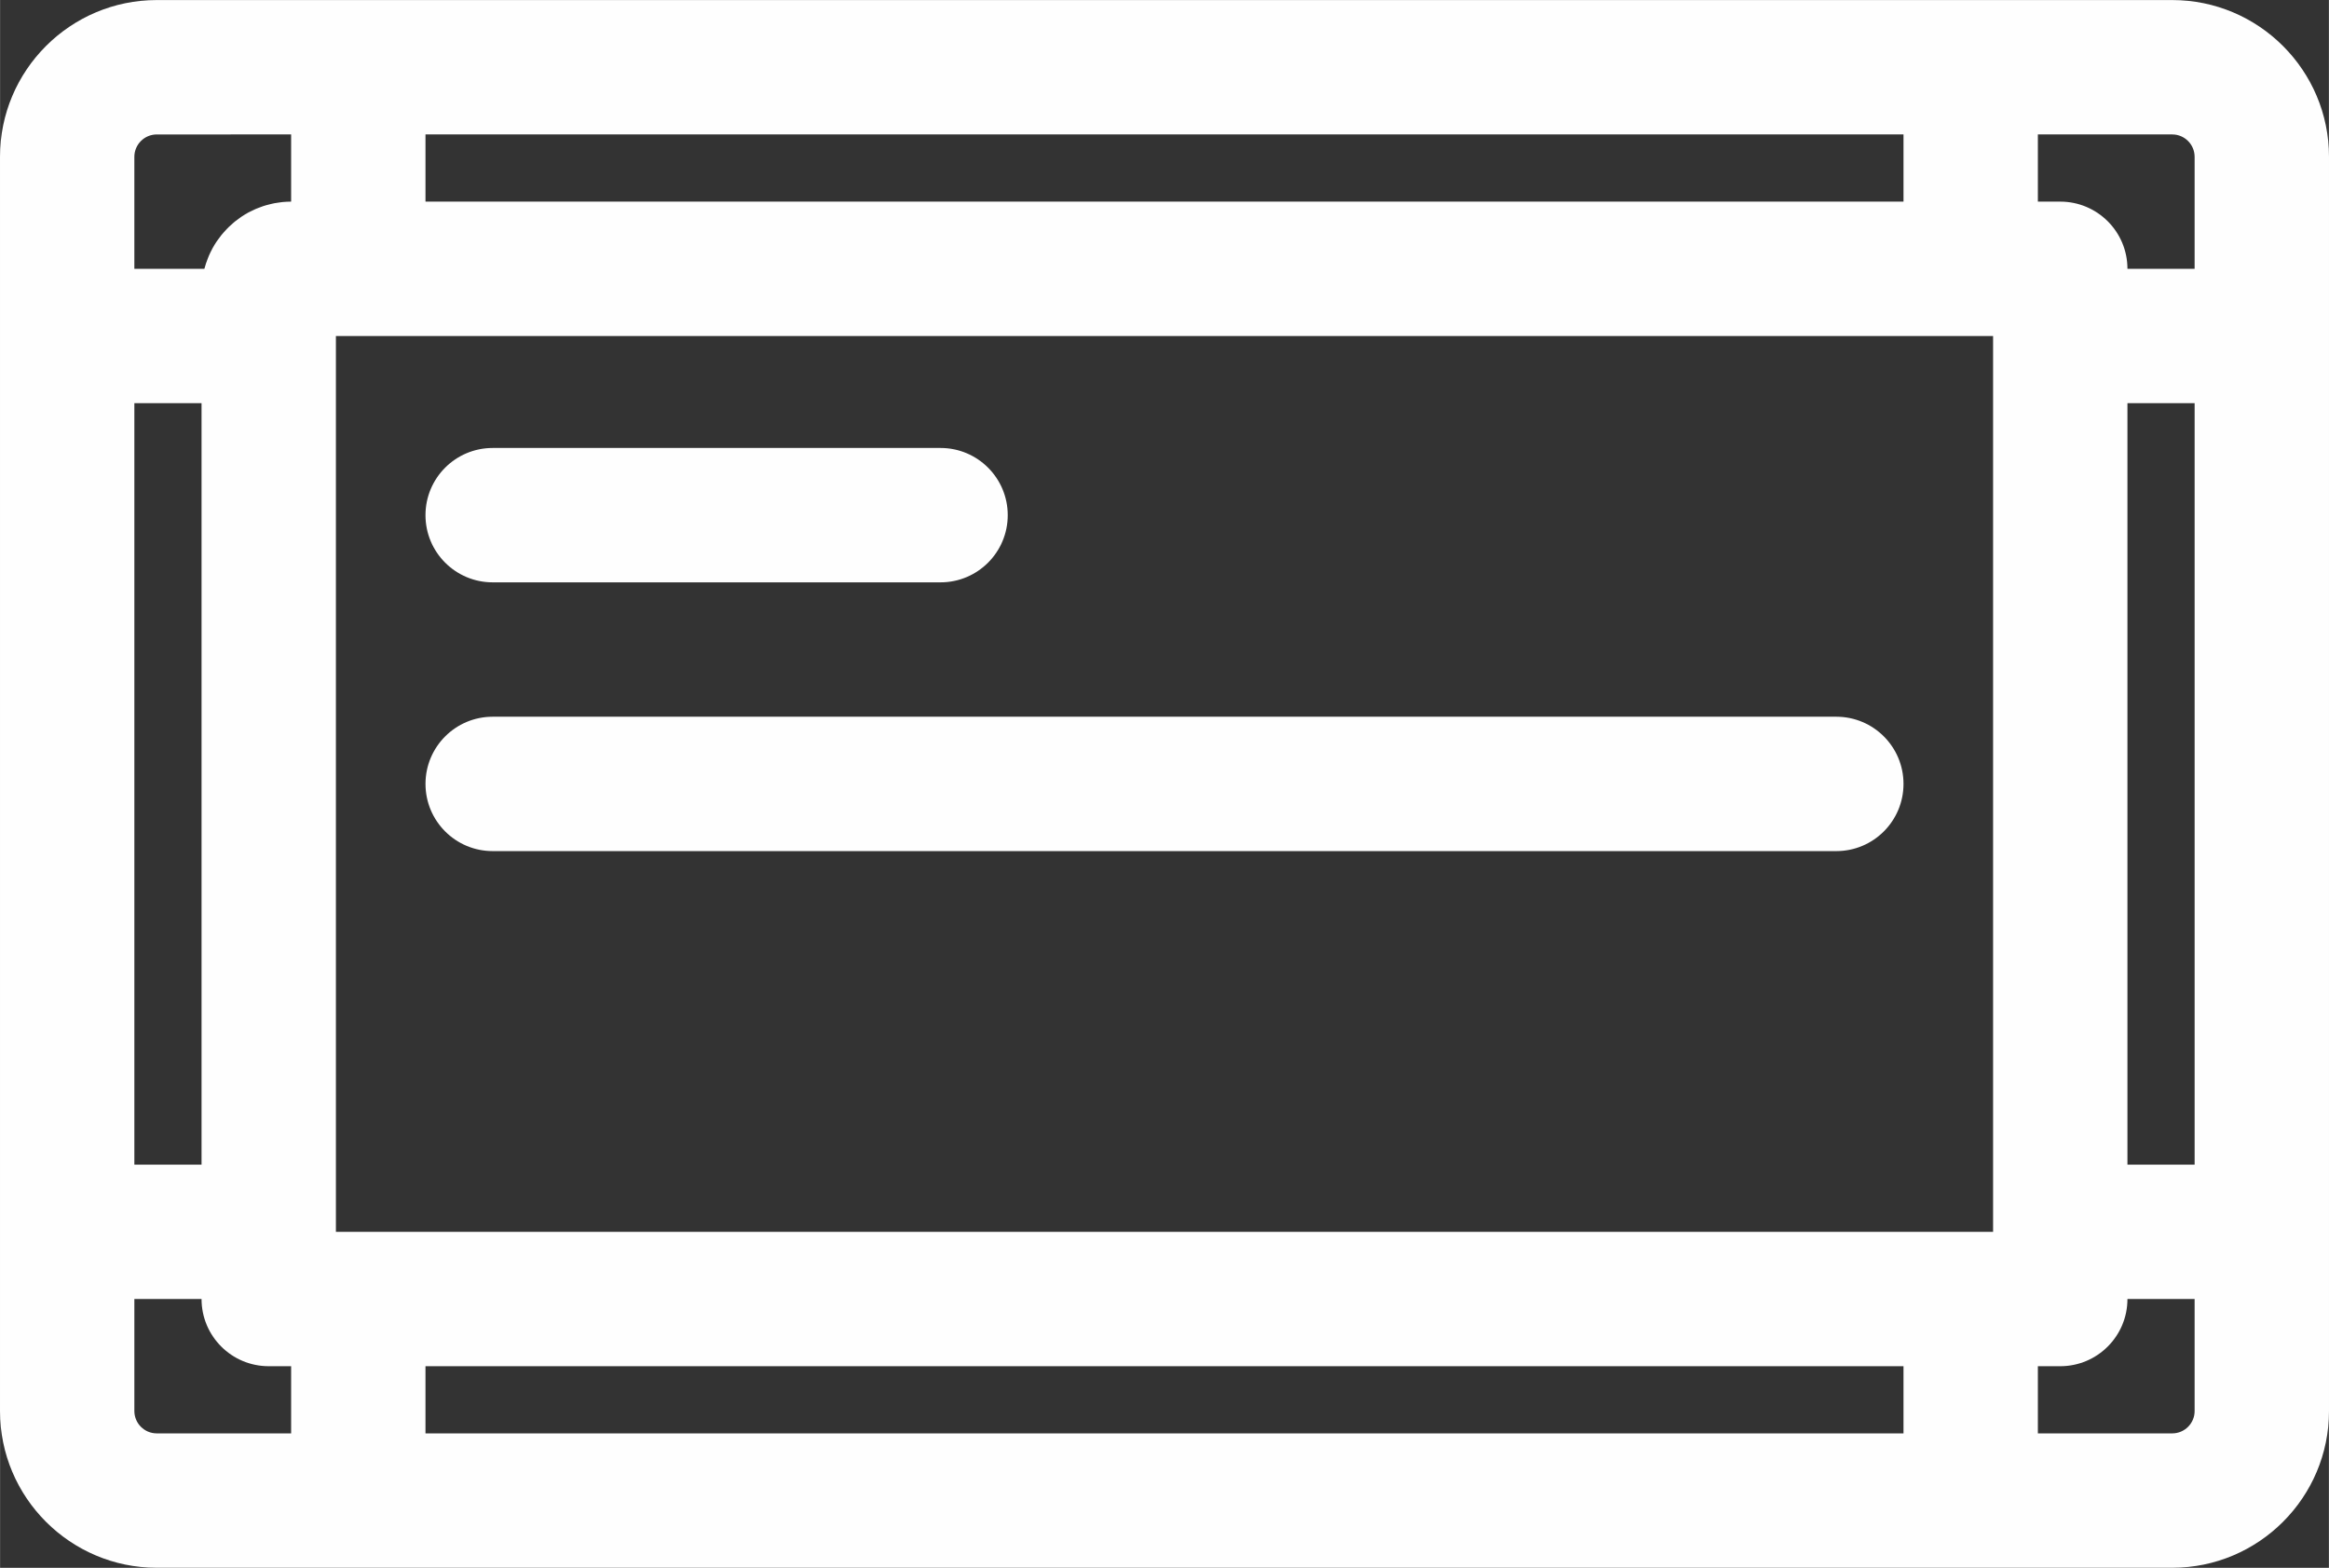
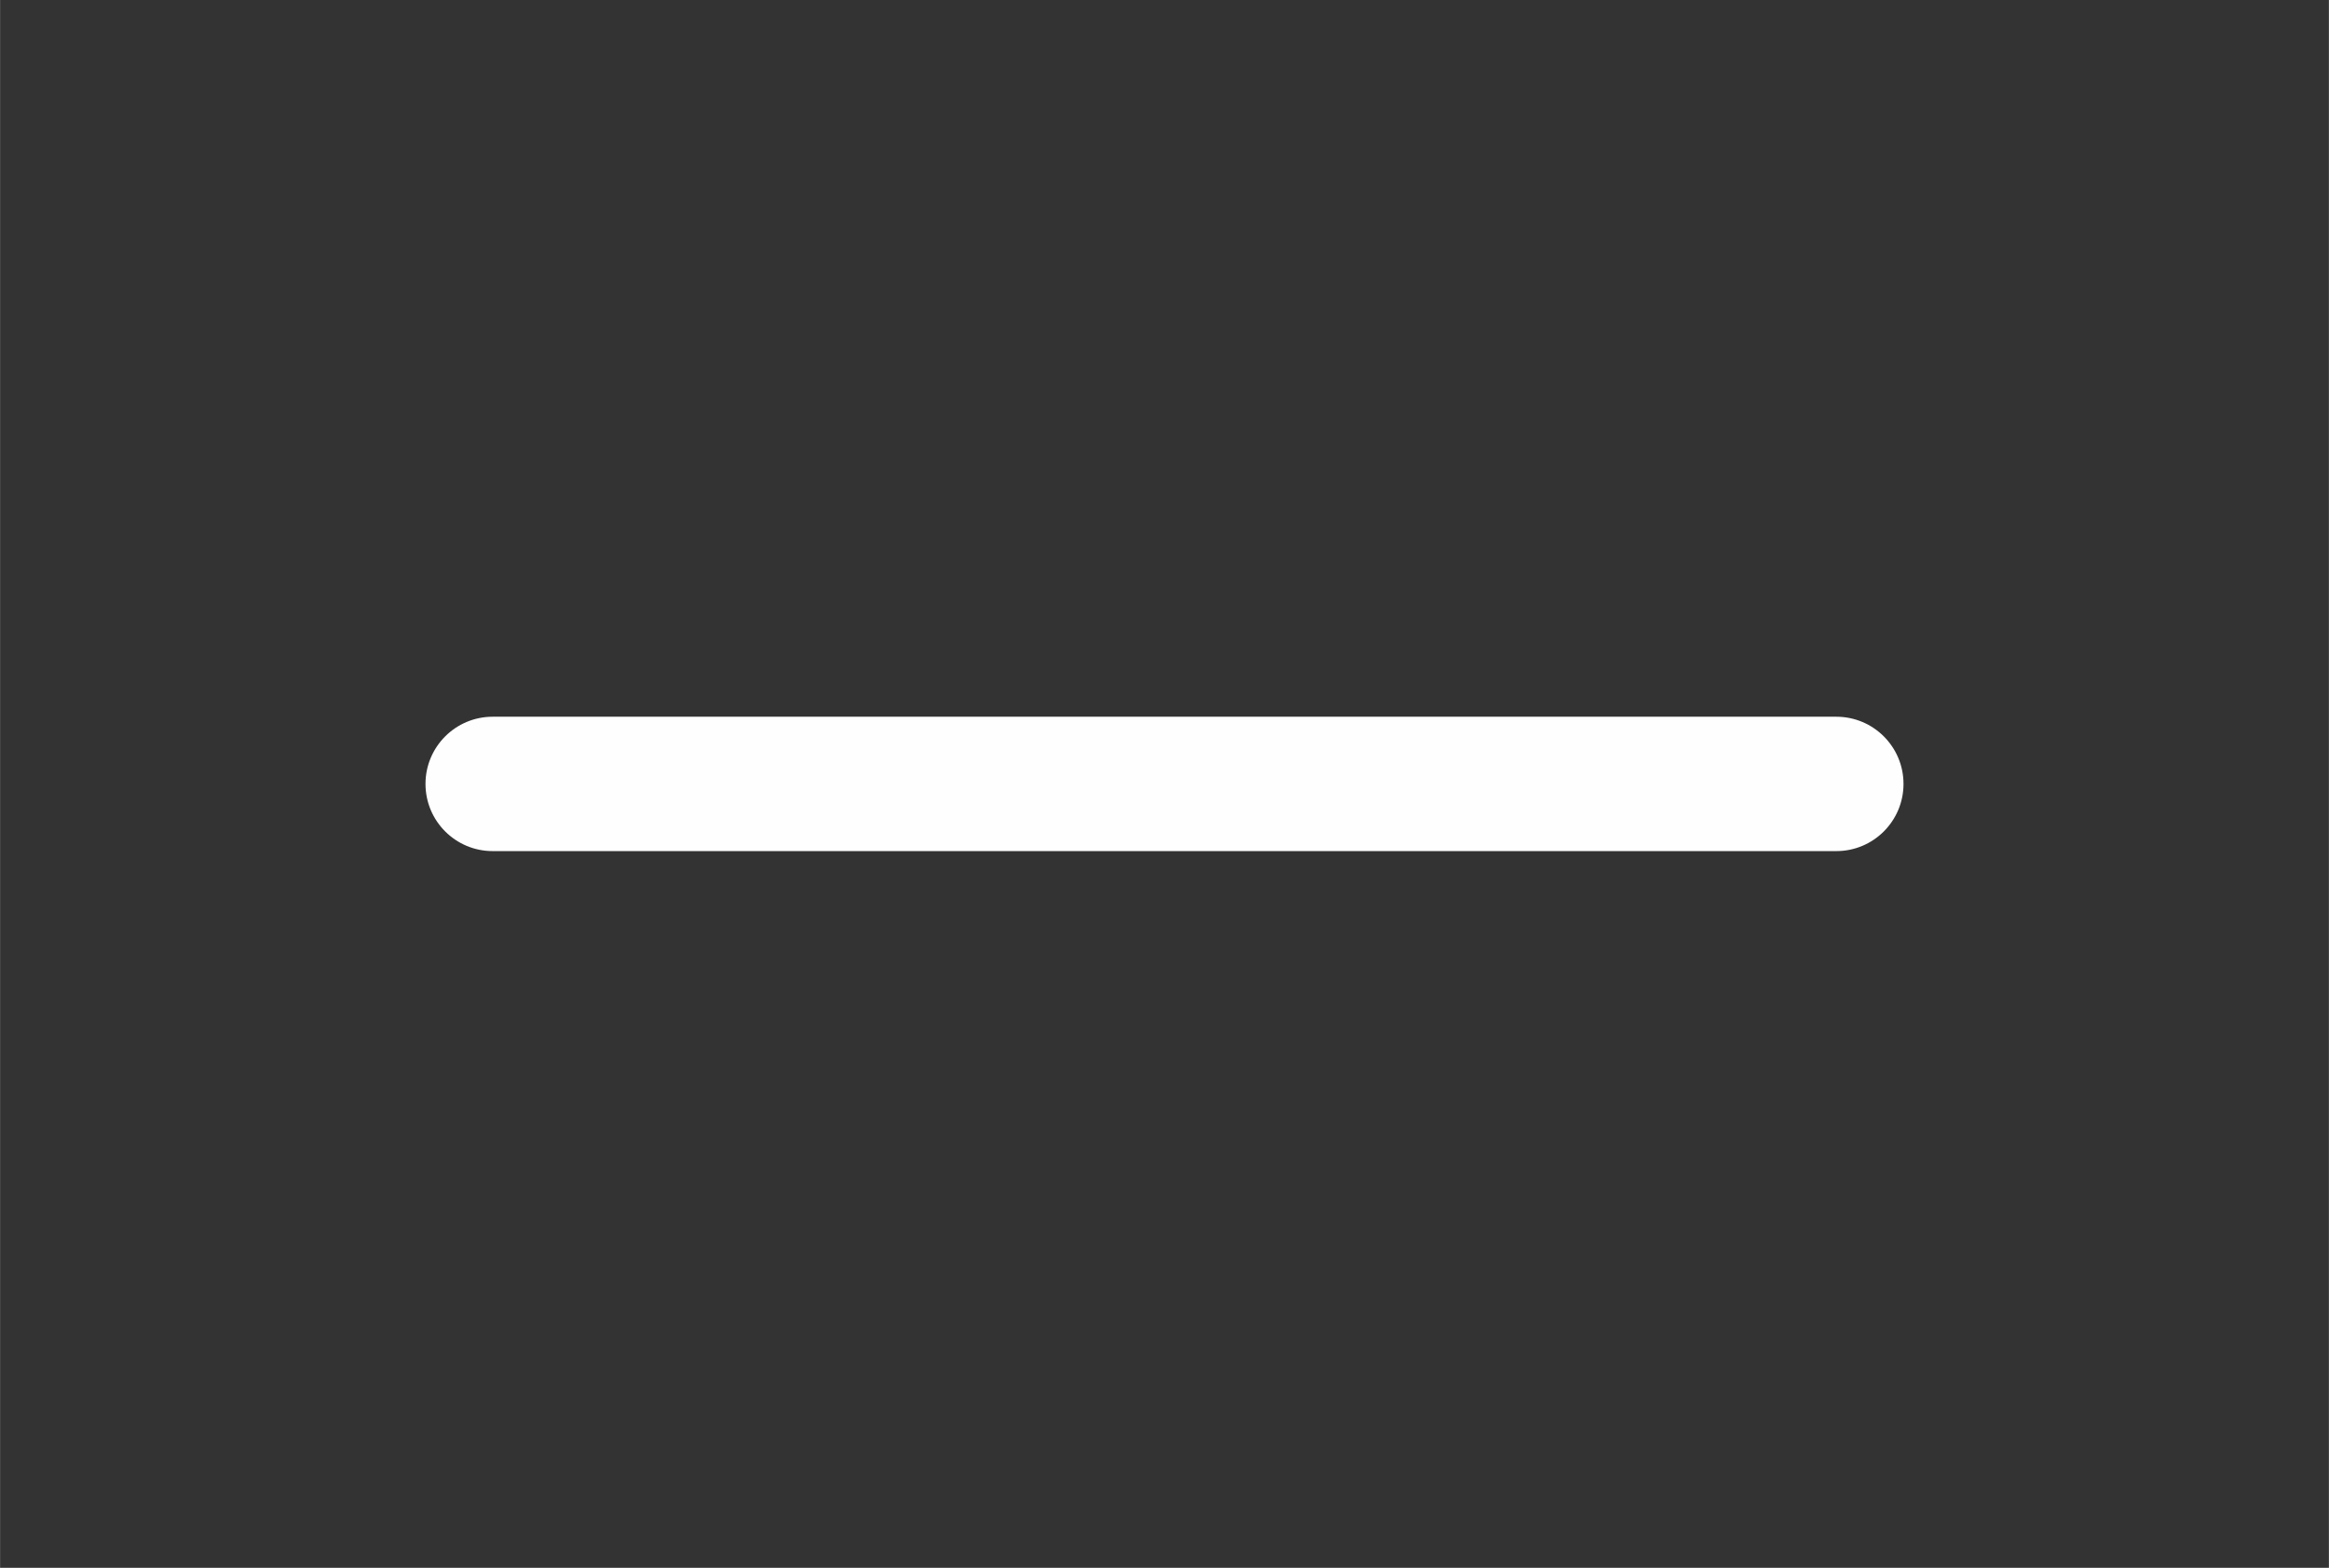
<svg xmlns="http://www.w3.org/2000/svg" xml:space="preserve" width="1600px" height="1077px" version="1.1" style="shape-rendering:geometricPrecision; text-rendering:geometricPrecision; image-rendering:optimizeQuality; fill-rule:evenodd; clip-rule:evenodd" viewBox="0 0 1600 1077.07">
  <rect x="0" y="0" width="1600" height="1077.07" fill="#333333" stroke="none" />
  <defs>
    <style type="text/css"> .fil0 {fill:#FEFEFE;fill-rule:nonzero} </style>
  </defs>
  <g id="Layer_x0020_1">
    <g id="whiteboard_764908.svg">
      <g>
        <g>
-           <path class="fil0" d="M1492.35 0.04l-1384.7 0c-59.39,0 -107.7,48.31 -107.7,107.7l0 861.59c0,59.38 48.31,107.7 107.7,107.7l1384.7 0c59.39,0 107.7,-48.31 107.7,-107.7l0 -861.59c0,-59.39 -48.31,-107.7 -107.7,-107.7zm-1200.08 92.31l1015.45 0 0 46.16 -1015.45 0 0 -46.16zm-200.01 184.63l46.16 0 0 523.11 -46.16 0 0 -523.11zm107.7 707.73l-92.31 0c-8.49,0 -15.39,-6.9 -15.39,-15.38l0 -76.93 46.16 0c0,25.49 20.67,46.16 46.16,46.16l15.38 0 0 46.15zm0 -892.36l0 46.16c-1.97,0 -3.92,0.11 -5.85,0.29 -0.62,0.06 -1.23,0.16 -1.85,0.24 -1.3,0.17 -2.59,0.35 -3.87,0.59 -0.7,0.14 -1.39,0.3 -2.08,0.46 -1.18,0.27 -2.35,0.56 -3.5,0.9 -0.69,0.2 -1.37,0.4 -2.04,0.62 -1.17,0.39 -2.32,0.82 -3.46,1.28 -0.6,0.24 -1.21,0.46 -1.8,0.72 -1.35,0.58 -2.68,1.23 -3.97,1.91 -0.34,0.18 -0.69,0.33 -1.03,0.51 -1.62,0.89 -3.2,1.85 -4.72,2.88 -0.4,0.26 -0.77,0.56 -1.15,0.83 -1.12,0.79 -2.22,1.59 -3.29,2.45 -0.5,0.42 -0.99,0.85 -1.49,1.28 -0.9,0.78 -1.79,1.58 -2.65,2.41 -0.5,0.48 -0.98,0.97 -1.46,1.47 -0.83,0.85 -1.62,1.73 -2.4,2.63 -0.43,0.5 -0.87,1 -1.29,1.52 -0.82,1.02 -1.6,2.08 -2.36,3.15 -0.3,0.43 -0.63,0.85 -0.93,1.29 -1.02,1.53 -1.99,3.1 -2.87,4.73 -0.13,0.23 -0.23,0.48 -0.35,0.71 -0.74,1.4 -1.44,2.82 -2.07,4.28 -0.25,0.58 -0.47,1.17 -0.7,1.76 -0.46,1.15 -0.9,2.31 -1.29,3.5 -0.22,0.67 -0.42,1.35 -0.61,2.04 -0.17,0.57 -0.37,1.13 -0.52,1.71l-48.1 0 0 -76.93c0,-8.48 6.9,-15.38 15.39,-15.38l92.31 -0.01 0 0zm1107.76 892.36l-1015.45 0 0 -46.15 1015.45 0 0 46.15 0 0zm61.55 -138.46l-1138.54 0 0 -615.43 1138.54 0 0 615.43zm138.47 123.08c0,8.48 -6.9,15.38 -15.39,15.38l-92.31 0 0 -46.15 15.38 0c25.49,0 46.16,-20.67 46.16,-46.16l46.15 0 0 76.93 0.01 0zm0 -169.24l-46.16 0 0 -523.11 46.16 0 0 523.11zm0 -615.42l-46.16 0c0,-25.5 -20.67,-46.16 -46.16,-46.16l-15.38 0 0 -46.16 92.31 0c8.48,0 15.38,6.9 15.38,15.39l0 76.93 0.01 0z" />
-         </g>
+           </g>
      </g>
      <g>
        <g>
-           <path class="fil0" d="M646.14 307.75l-307.71 0c-25.49,0 -46.16,20.67 -46.16,46.16 0,25.48 20.67,46.15 46.16,46.15l307.71 0c25.49,0 46.16,-20.67 46.16,-46.15 0,-25.49 -20.67,-46.16 -46.16,-46.16z" />
-         </g>
+           </g>
      </g>
      <g>
        <g>
          <path class="fil0" d="M1261.56 492.38l-923.13 0c-25.49,0 -46.15,20.67 -46.15,46.15 0,25.5 20.66,46.16 46.15,46.16l923.14 0c25.49,0 46.15,-20.67 46.15,-46.16 0,-25.49 -20.66,-46.15 -46.16,-46.15z" />
        </g>
      </g>
      <g> </g>
      <g> </g>
      <g> </g>
      <g> </g>
      <g> </g>
      <g> </g>
      <g> </g>
      <g> </g>
      <g> </g>
      <g> </g>
      <g> </g>
      <g> </g>
      <g> </g>
      <g> </g>
      <g> </g>
    </g>
  </g>
</svg>